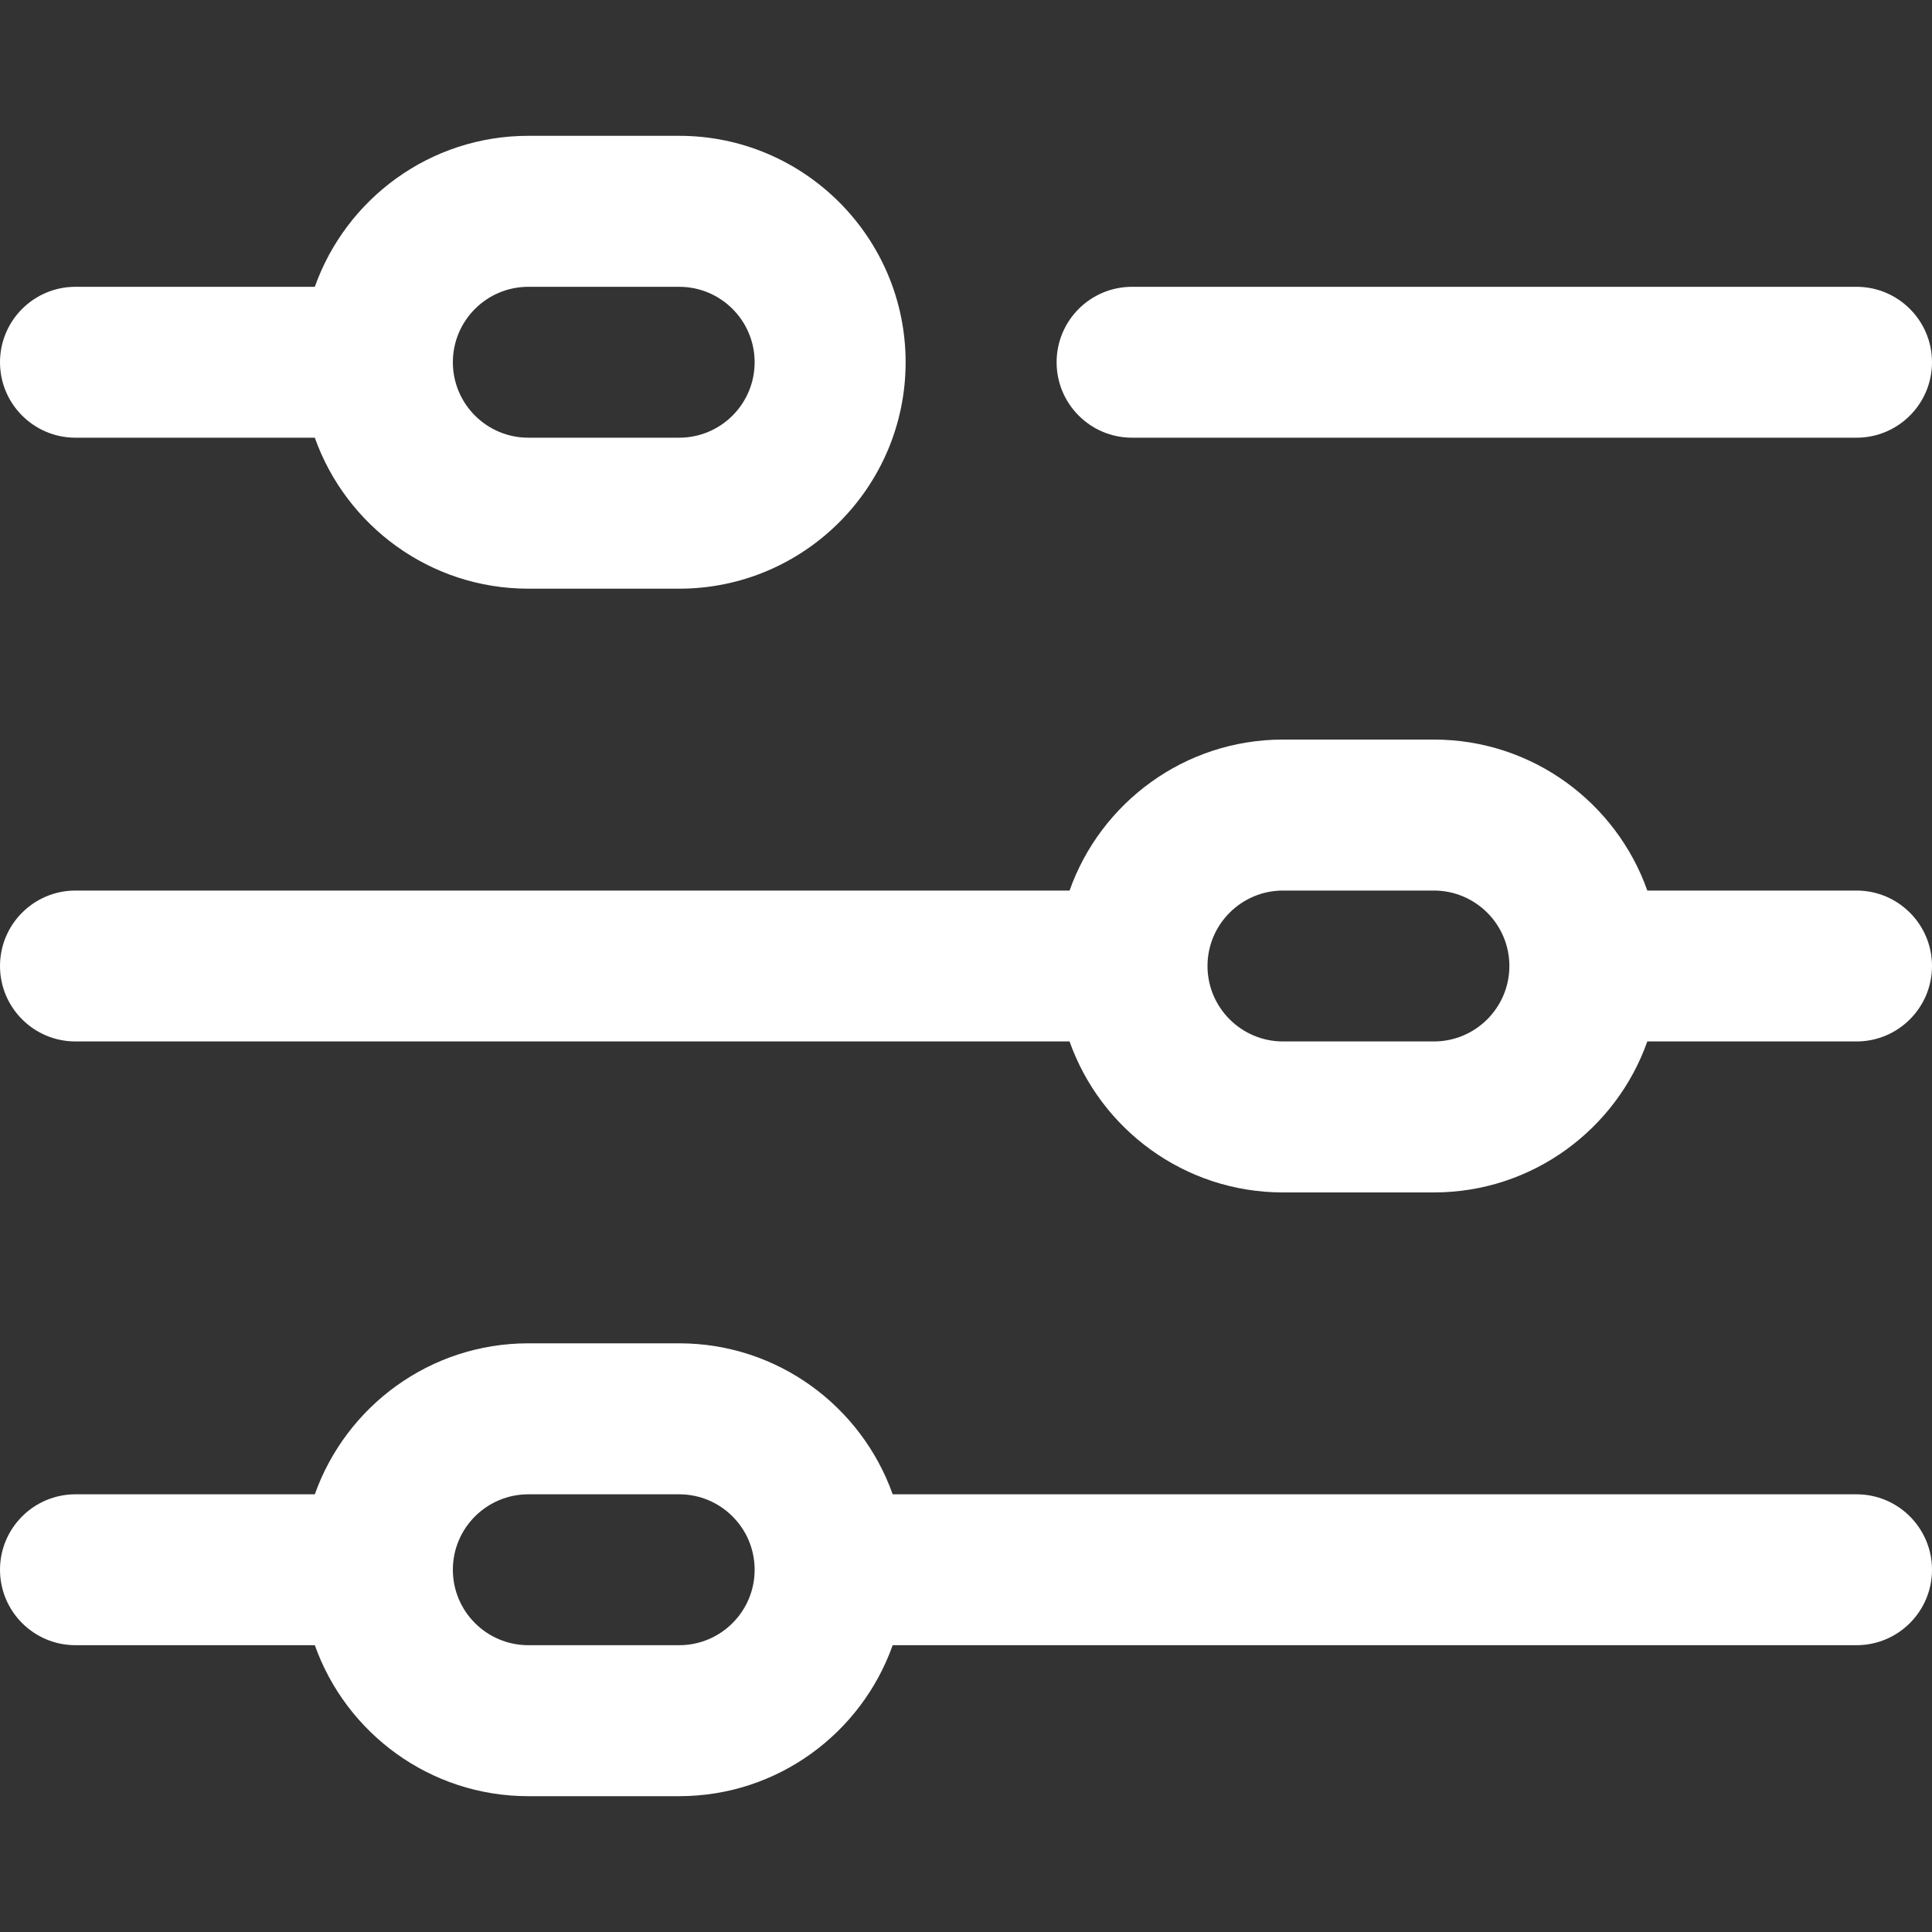
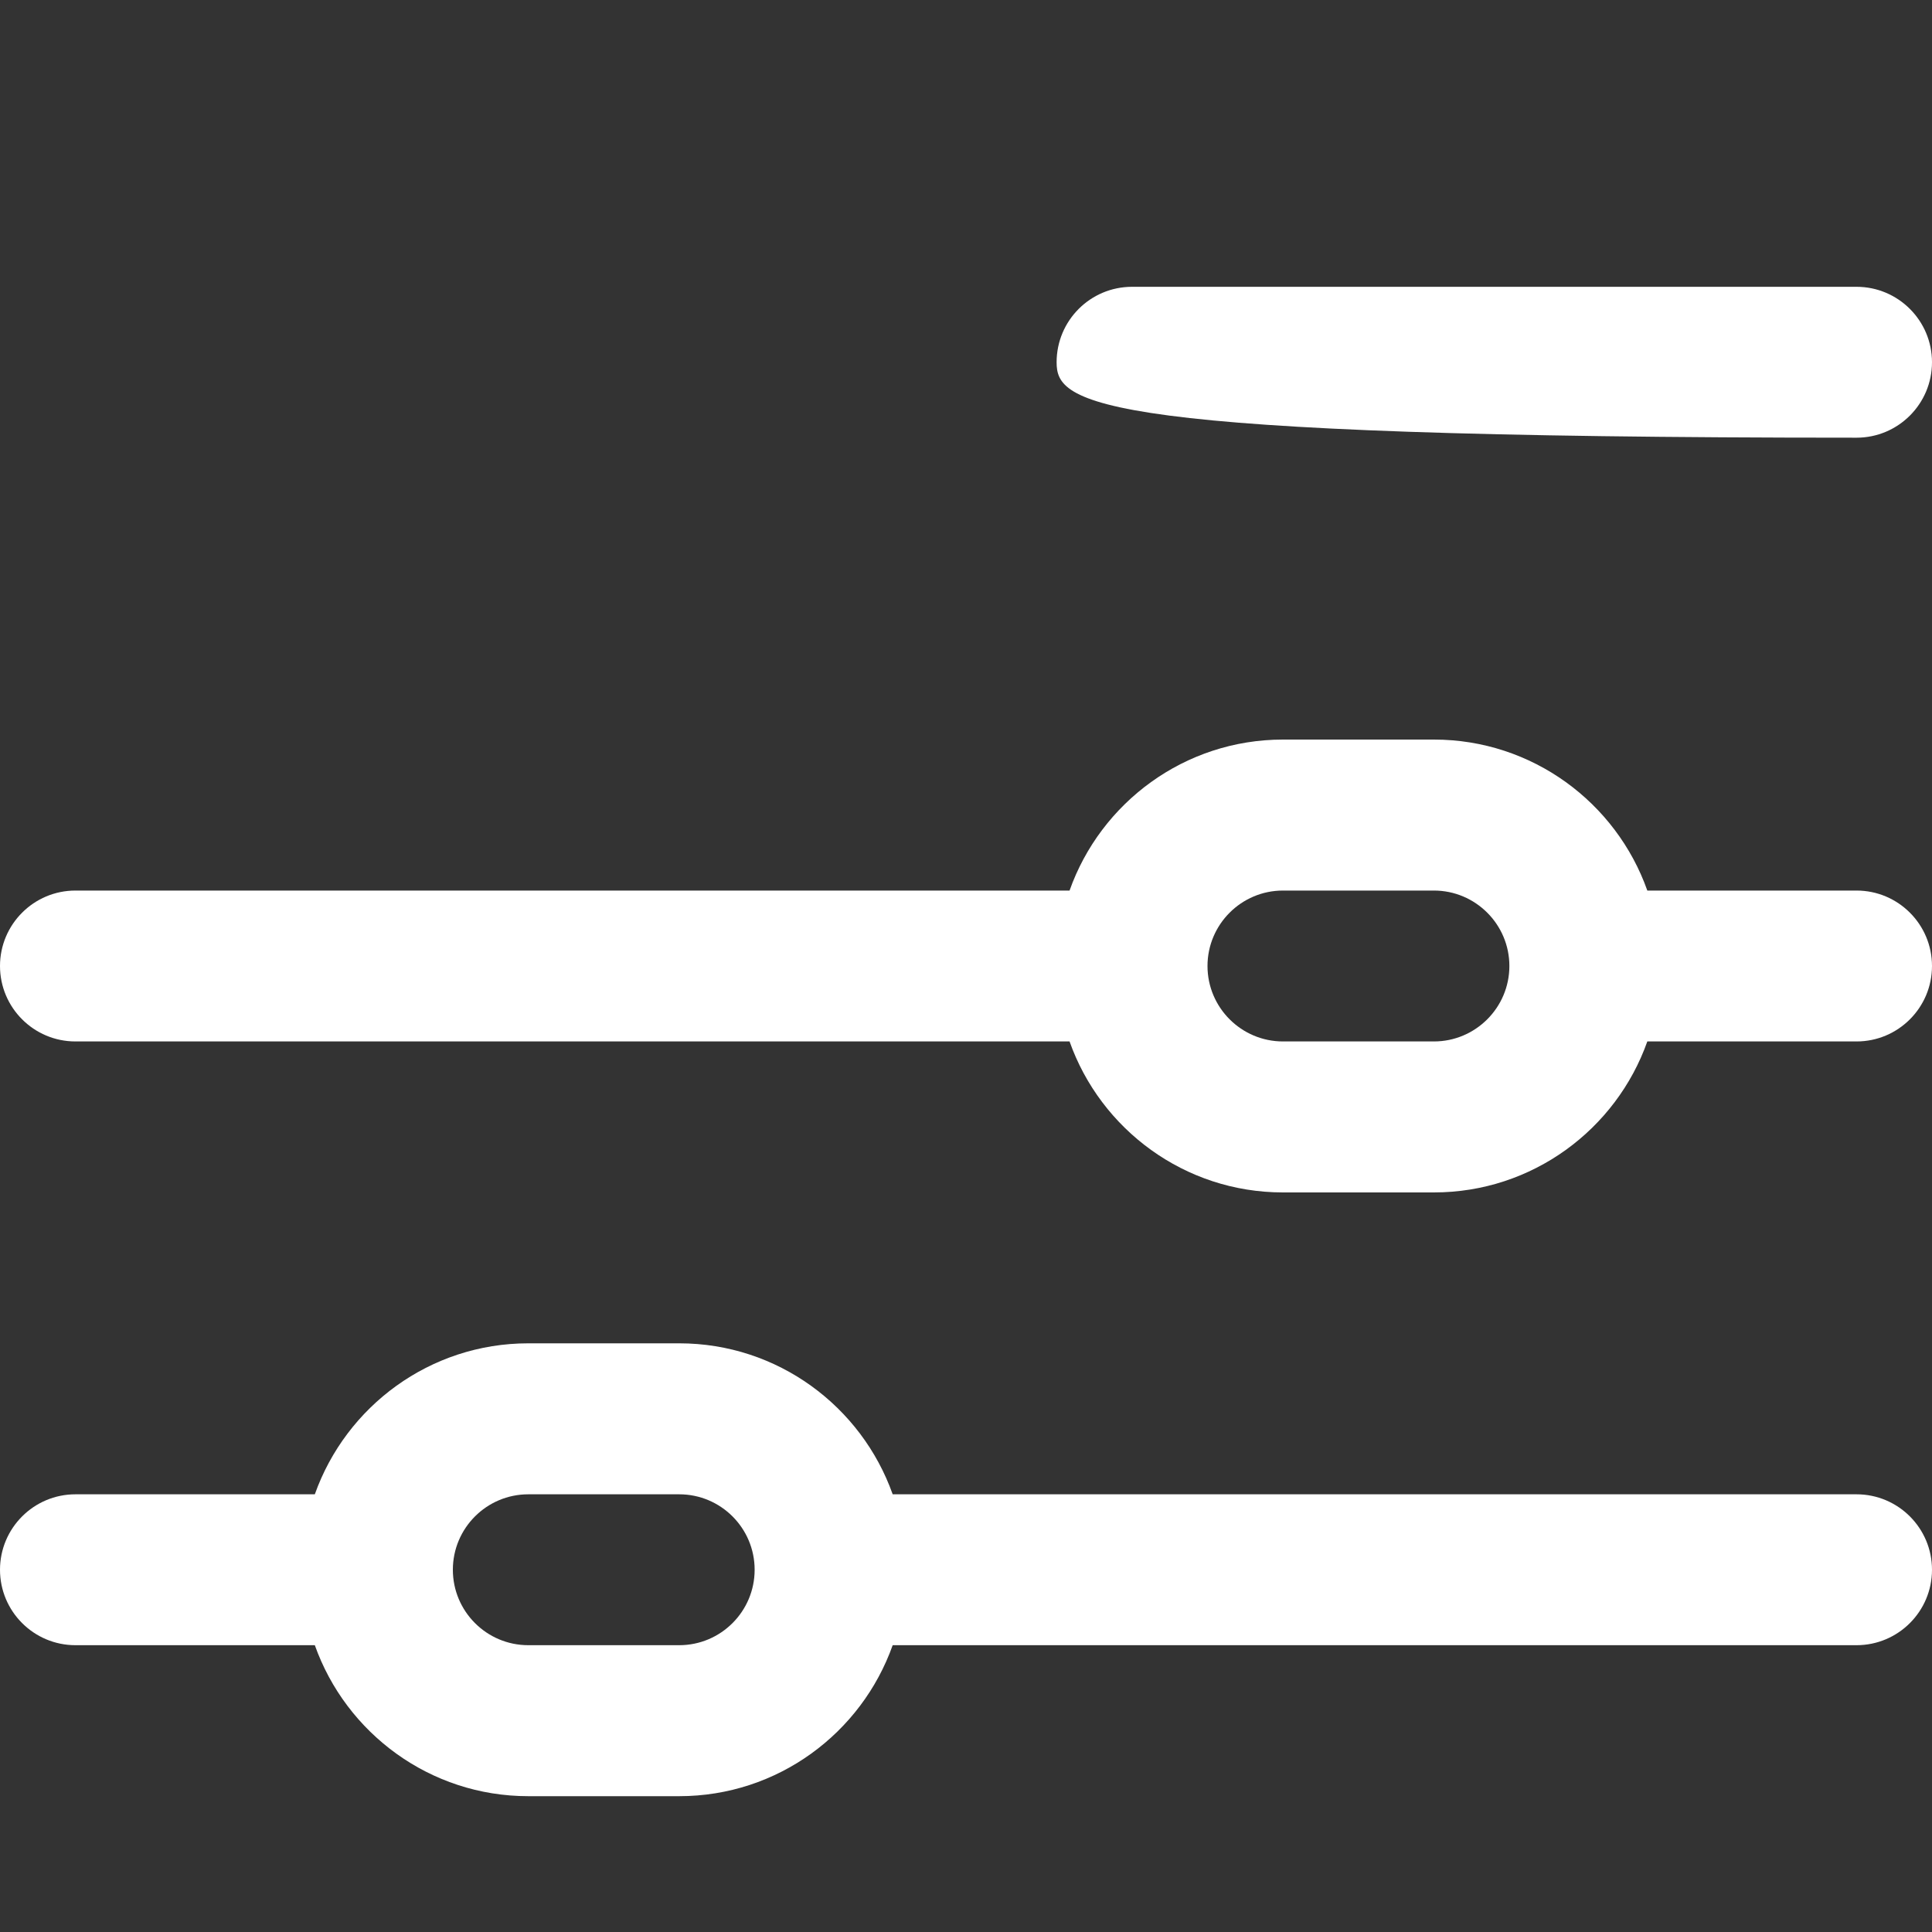
<svg xmlns="http://www.w3.org/2000/svg" width="20" height="20" viewBox="0 0 20 20" fill="none">
  <rect x="0" y="0" width="20" height="20" fill="#333333" stroke="none" />
  <g id="Slider">
    <g id="Slider_2">
      <g id="Group">
-         <path id="Vector" d="M19.219 4.531H11.719C11.287 4.531 10.938 4.181 10.938 3.75C10.938 3.319 11.287 2.969 11.719 2.969H19.219C19.65 2.969 20 3.319 20 3.75C20 4.181 19.65 4.531 19.219 4.531Z" fill="white" />
+         <path id="Vector" d="M19.219 4.531C11.287 4.531 10.938 4.181 10.938 3.75C10.938 3.319 11.287 2.969 11.719 2.969H19.219C19.65 2.969 20 3.319 20 3.75C20 4.181 19.65 4.531 19.219 4.531Z" fill="white" />
      </g>
      <g id="Group_2">
-         <path id="Vector_2" d="M0.781 4.531H3.259C3.582 5.441 4.45 6.094 5.469 6.094H7.031C8.324 6.094 9.375 5.042 9.375 3.75C9.375 2.458 8.324 1.406 7.031 1.406H5.469C4.45 1.406 3.582 2.059 3.259 2.969H0.781C0.35 2.969 0 3.319 0 3.75C0 4.181 0.35 4.531 0.781 4.531ZM5.469 2.969H7.031C7.462 2.969 7.812 3.319 7.812 3.75C7.812 4.181 7.462 4.531 7.031 4.531H5.469C5.038 4.531 4.688 4.181 4.688 3.75C4.688 3.319 5.038 2.969 5.469 2.969Z" fill="white" />
        <path id="Vector_3" d="M0.781 10.781H11.072C11.394 11.691 12.263 12.344 13.281 12.344H14.844C15.862 12.344 16.731 11.691 17.053 10.781H19.219C19.65 10.781 20 10.431 20 10C20 9.569 19.65 9.219 19.219 9.219H17.053C16.731 8.309 15.862 7.656 14.844 7.656H13.281C12.263 7.656 11.394 8.309 11.072 9.219H0.781C0.35 9.219 0 9.569 0 10C0 10.431 0.35 10.781 0.781 10.781ZM13.281 9.219H14.844C15.274 9.219 15.625 9.569 15.625 10C15.625 10.431 15.274 10.781 14.844 10.781H13.281C12.851 10.781 12.5 10.431 12.5 10C12.5 9.569 12.851 9.219 13.281 9.219Z" fill="white" />
        <path id="Vector_4" d="M19.219 15.469H9.241C8.918 14.559 8.05 13.906 7.031 13.906H5.469C4.45 13.906 3.582 14.559 3.259 15.469H0.781C0.35 15.469 0 15.819 0 16.25C0 16.681 0.35 17.031 0.781 17.031H3.259C3.582 17.941 4.45 18.594 5.469 18.594H7.031C8.05 18.594 8.918 17.941 9.241 17.031H19.219C19.65 17.031 20 16.681 20 16.25C20 15.819 19.65 15.469 19.219 15.469ZM7.031 17.031H5.469C5.038 17.031 4.688 16.681 4.688 16.25C4.688 15.819 5.038 15.469 5.469 15.469H7.031C7.462 15.469 7.812 15.819 7.812 16.25C7.812 16.681 7.462 17.031 7.031 17.031Z" fill="white" />
      </g>
    </g>
  </g>
</svg>